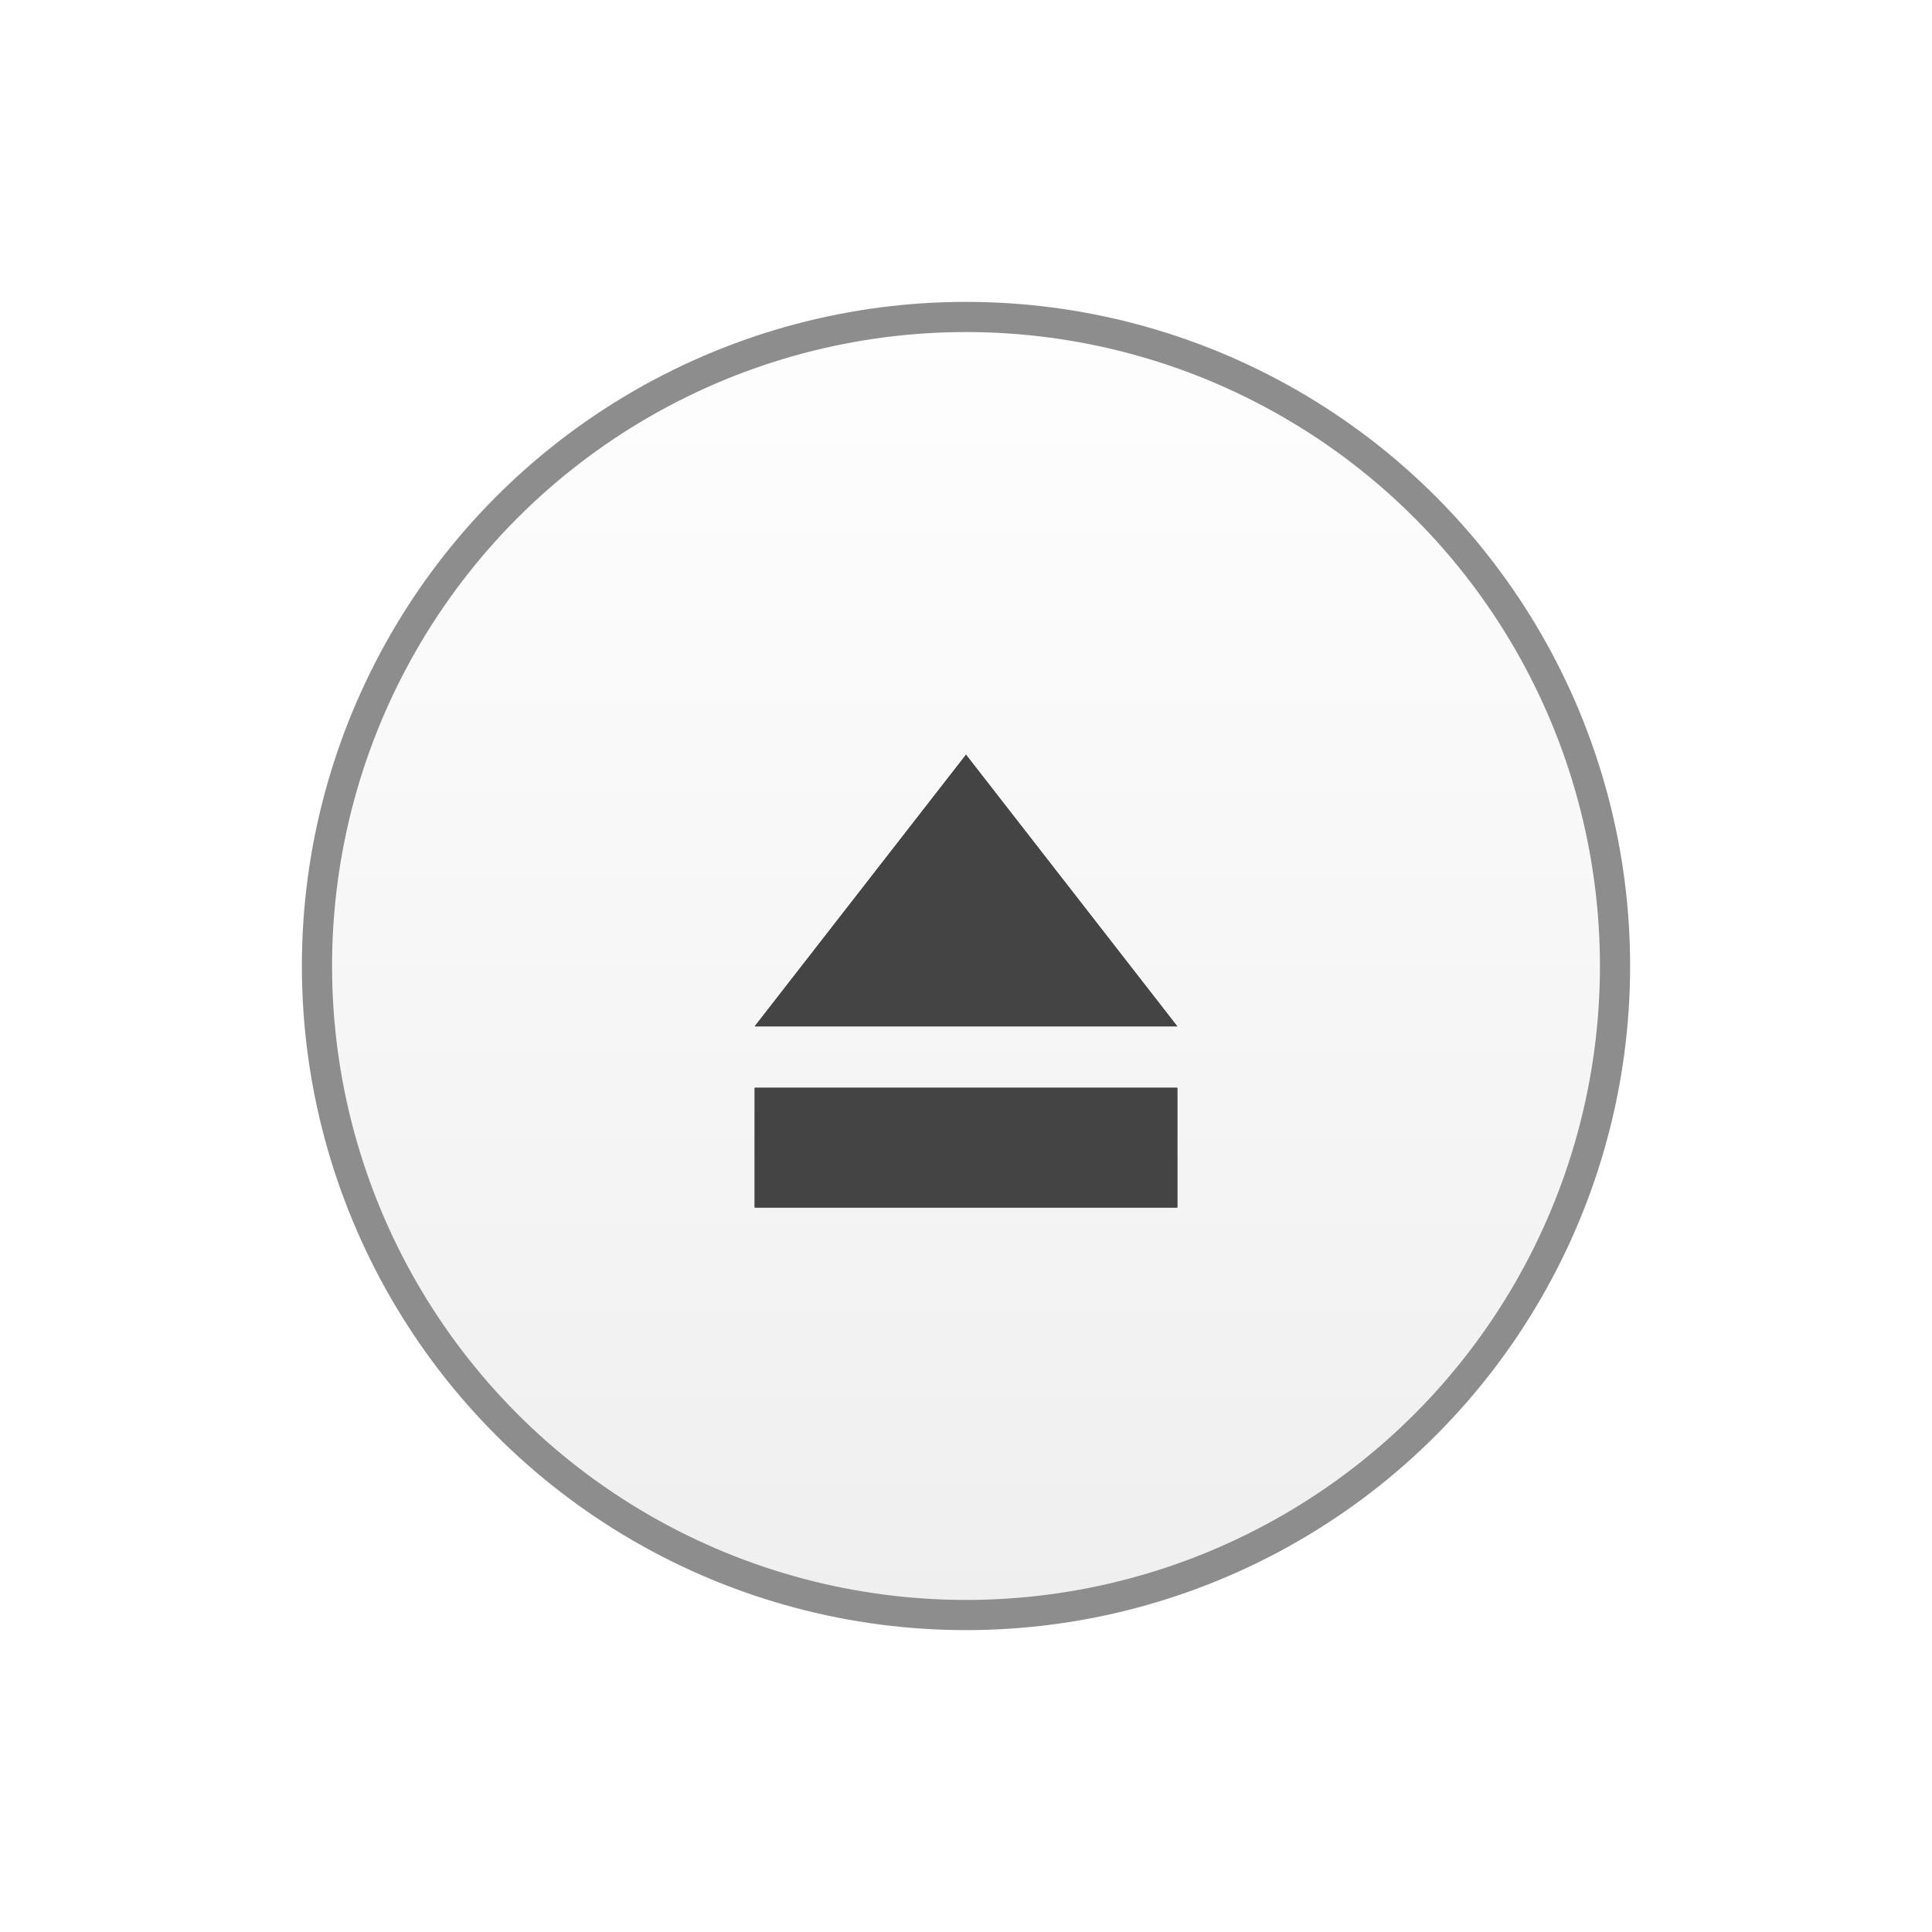
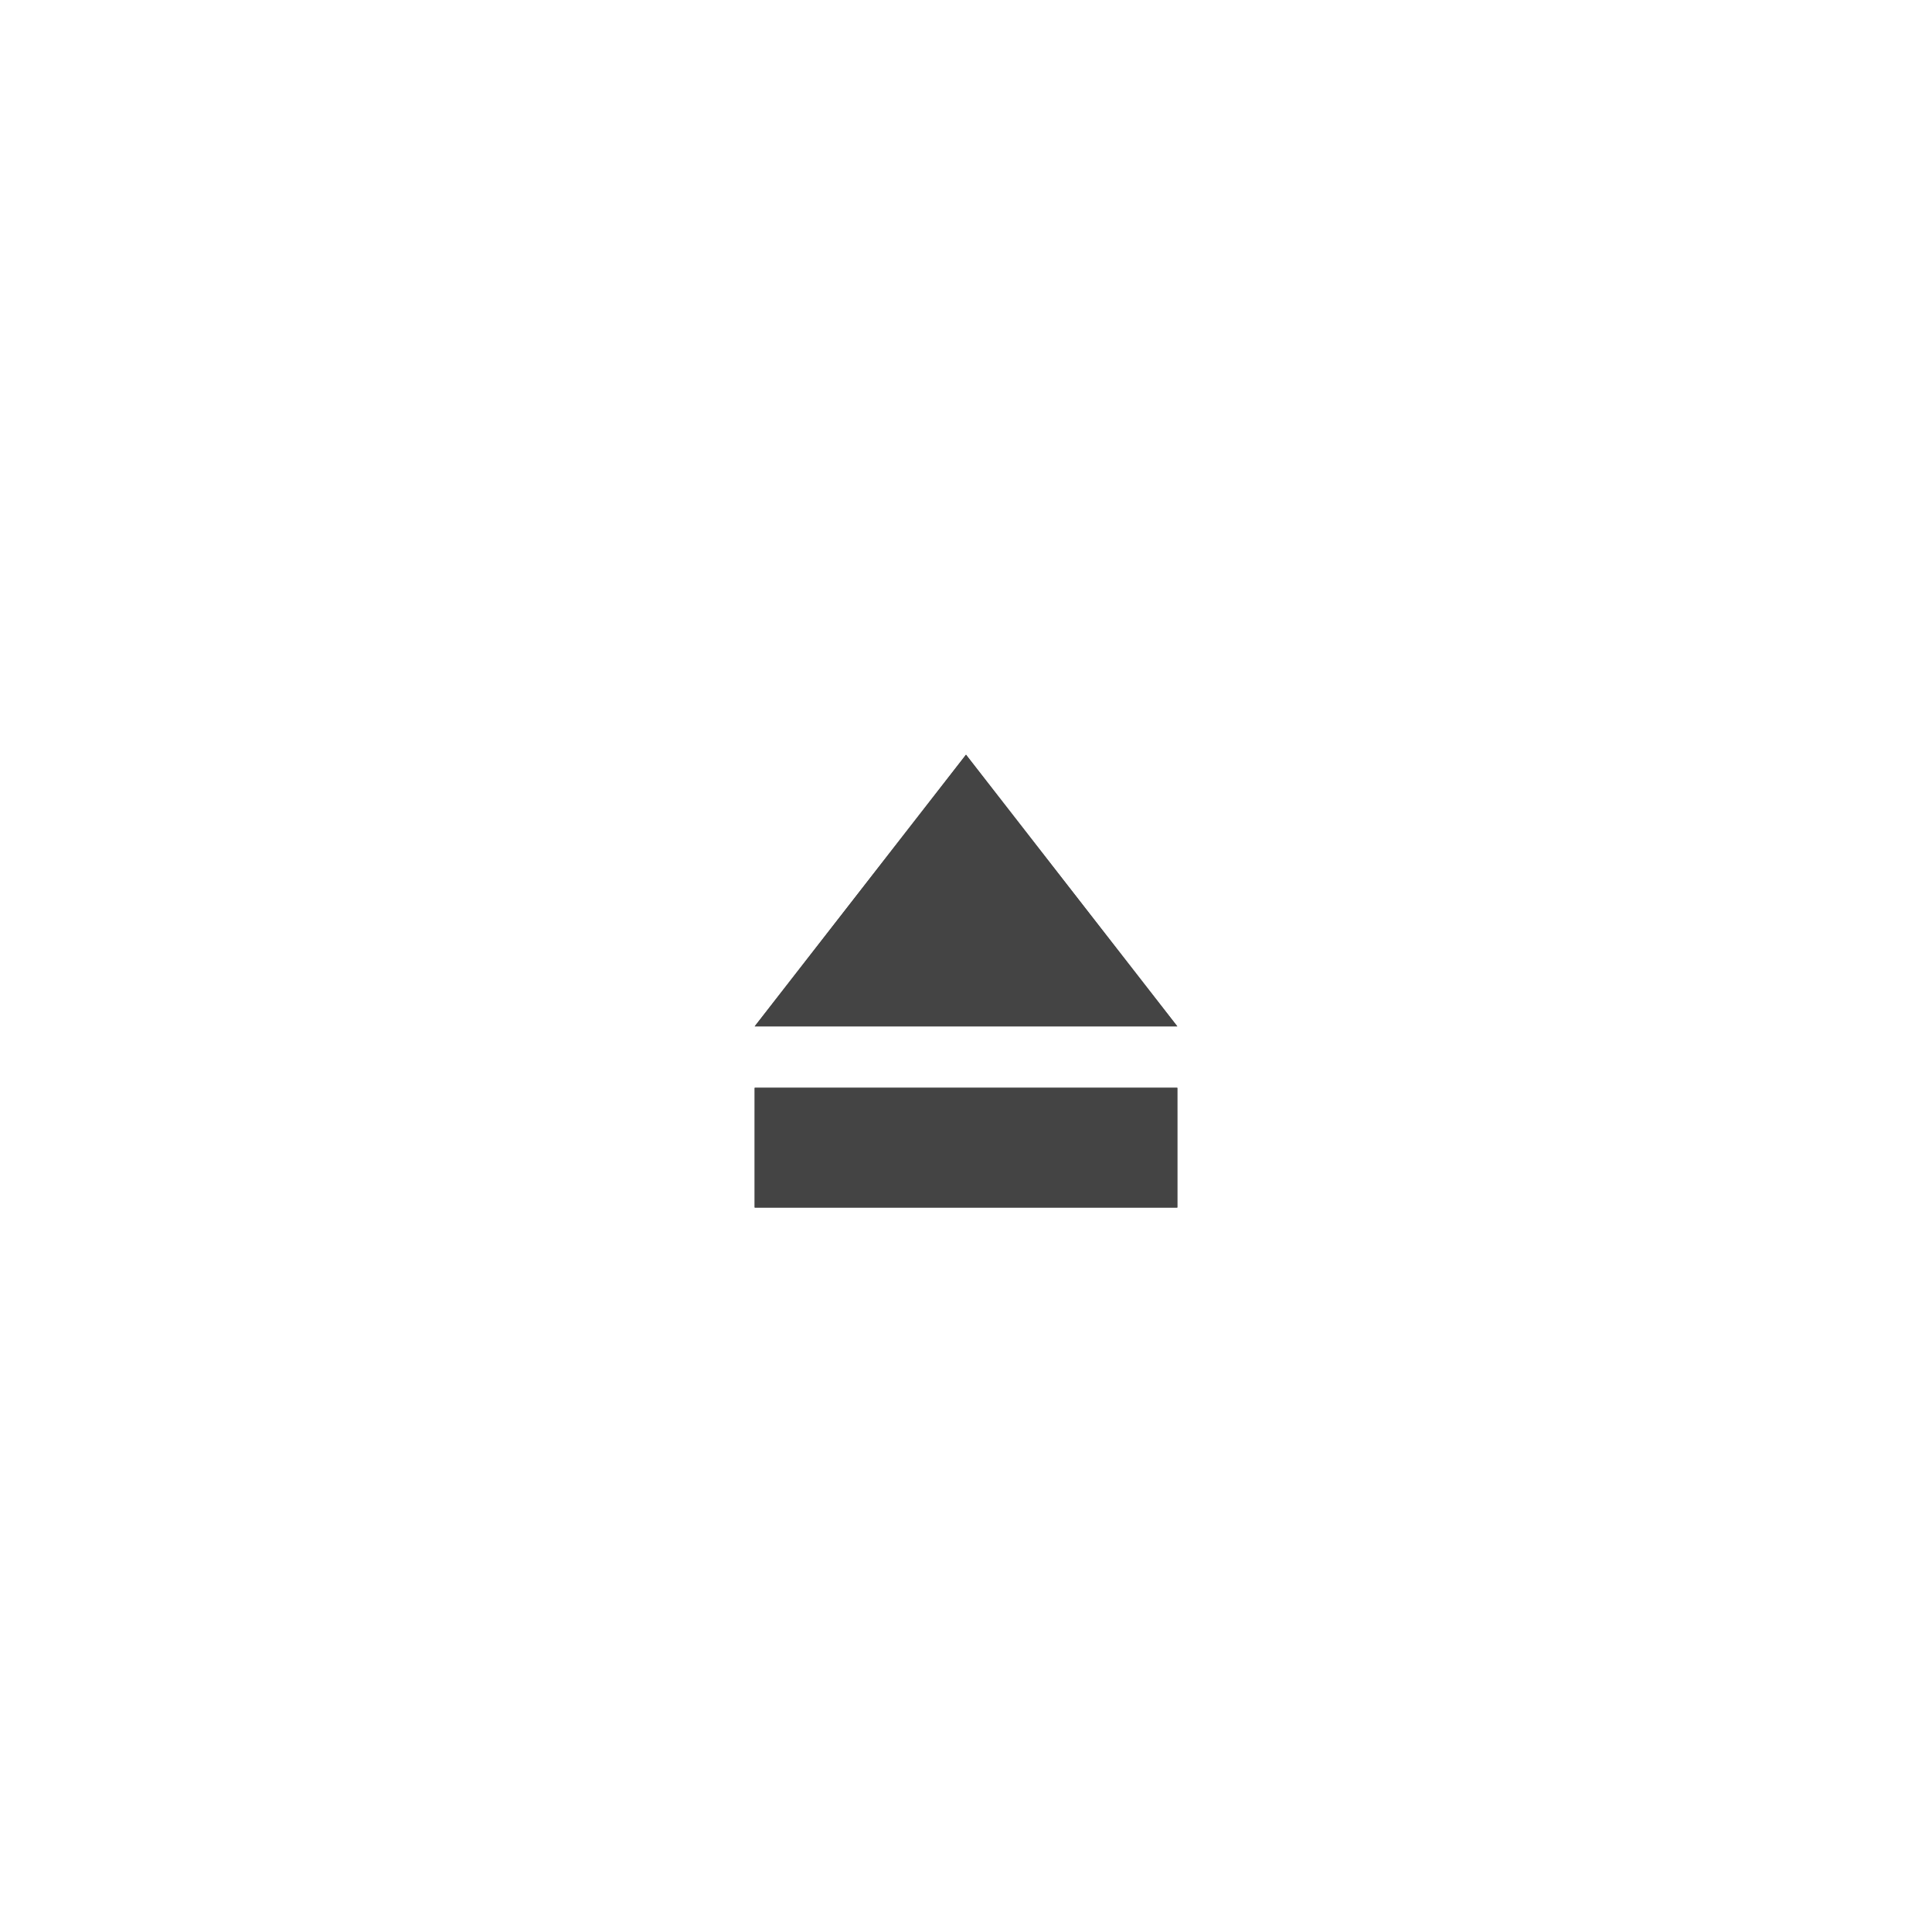
<svg xmlns="http://www.w3.org/2000/svg" xmlns:xlink="http://www.w3.org/1999/xlink" width="64px" height="64px" viewBox="0 0 64 64" version="1.1">
  <title>tool_icon/tool_icon_42</title>
  <defs>
    <linearGradient x1="50%" y1="0%" x2="50%" y2="100%" id="linearGradient-1">
      <stop stop-color="#FEFEFE" offset="0%" />
      <stop stop-color="#EFEFEF" offset="100%" />
    </linearGradient>
    <filter x="-50.0%" y="-33.3%" width="200.0%" height="193.3%" filterUnits="objectBoundingBox" id="filter-2">
      <feOffset dx="0" dy="2" in="SourceAlpha" result="shadowOffsetOuter1" />
      <feGaussianBlur stdDeviation="2" in="shadowOffsetOuter1" result="shadowBlurOuter1" />
      <feColorMatrix values="0 0 0 0 0   0 0 0 0 0   0 0 0 0 0  0 0 0 0.2 0" type="matrix" in="shadowBlurOuter1" result="shadowMatrixOuter1" />
      <feMerge>
        <feMergeNode in="shadowMatrixOuter1" />
        <feMergeNode in="SourceGraphic" />
      </feMerge>
    </filter>
    <linearGradient x1="50%" y1="0%" x2="50%" y2="100%" id="linearGradient-3">
      <stop stop-color="#575757" offset="0%" />
      <stop stop-color="#2F2F2F" offset="100%" />
    </linearGradient>
    <path d="M7,0 L14,9 L0,9 L7,0 Z M0,11.034 L14,11.034 L14,15 L0,15 L0,11.034 Z" id="path-4" />
  </defs>
  <g id="tool_icon/tool_icon_42" stroke="none" stroke-width="1" fill="none" fill-rule="evenodd">
    <g id="icon_8" transform="translate(10, 10)">
-       <circle id="Oval-Copy-9" stroke="#8D8D8D" fill="url(#linearGradient-1)" cx="22" cy="22" r="21.5" />
      <g id="Combined-Shape-5" filter="url(#filter-2)" transform="translate(15, 13)">
        <g id="Combined-Shape">
          <use fill="url(#linearGradient-3)" xlink:href="#path-4" />
          <use fill="#444444" xlink:href="#path-4" />
        </g>
      </g>
    </g>
  </g>
</svg>